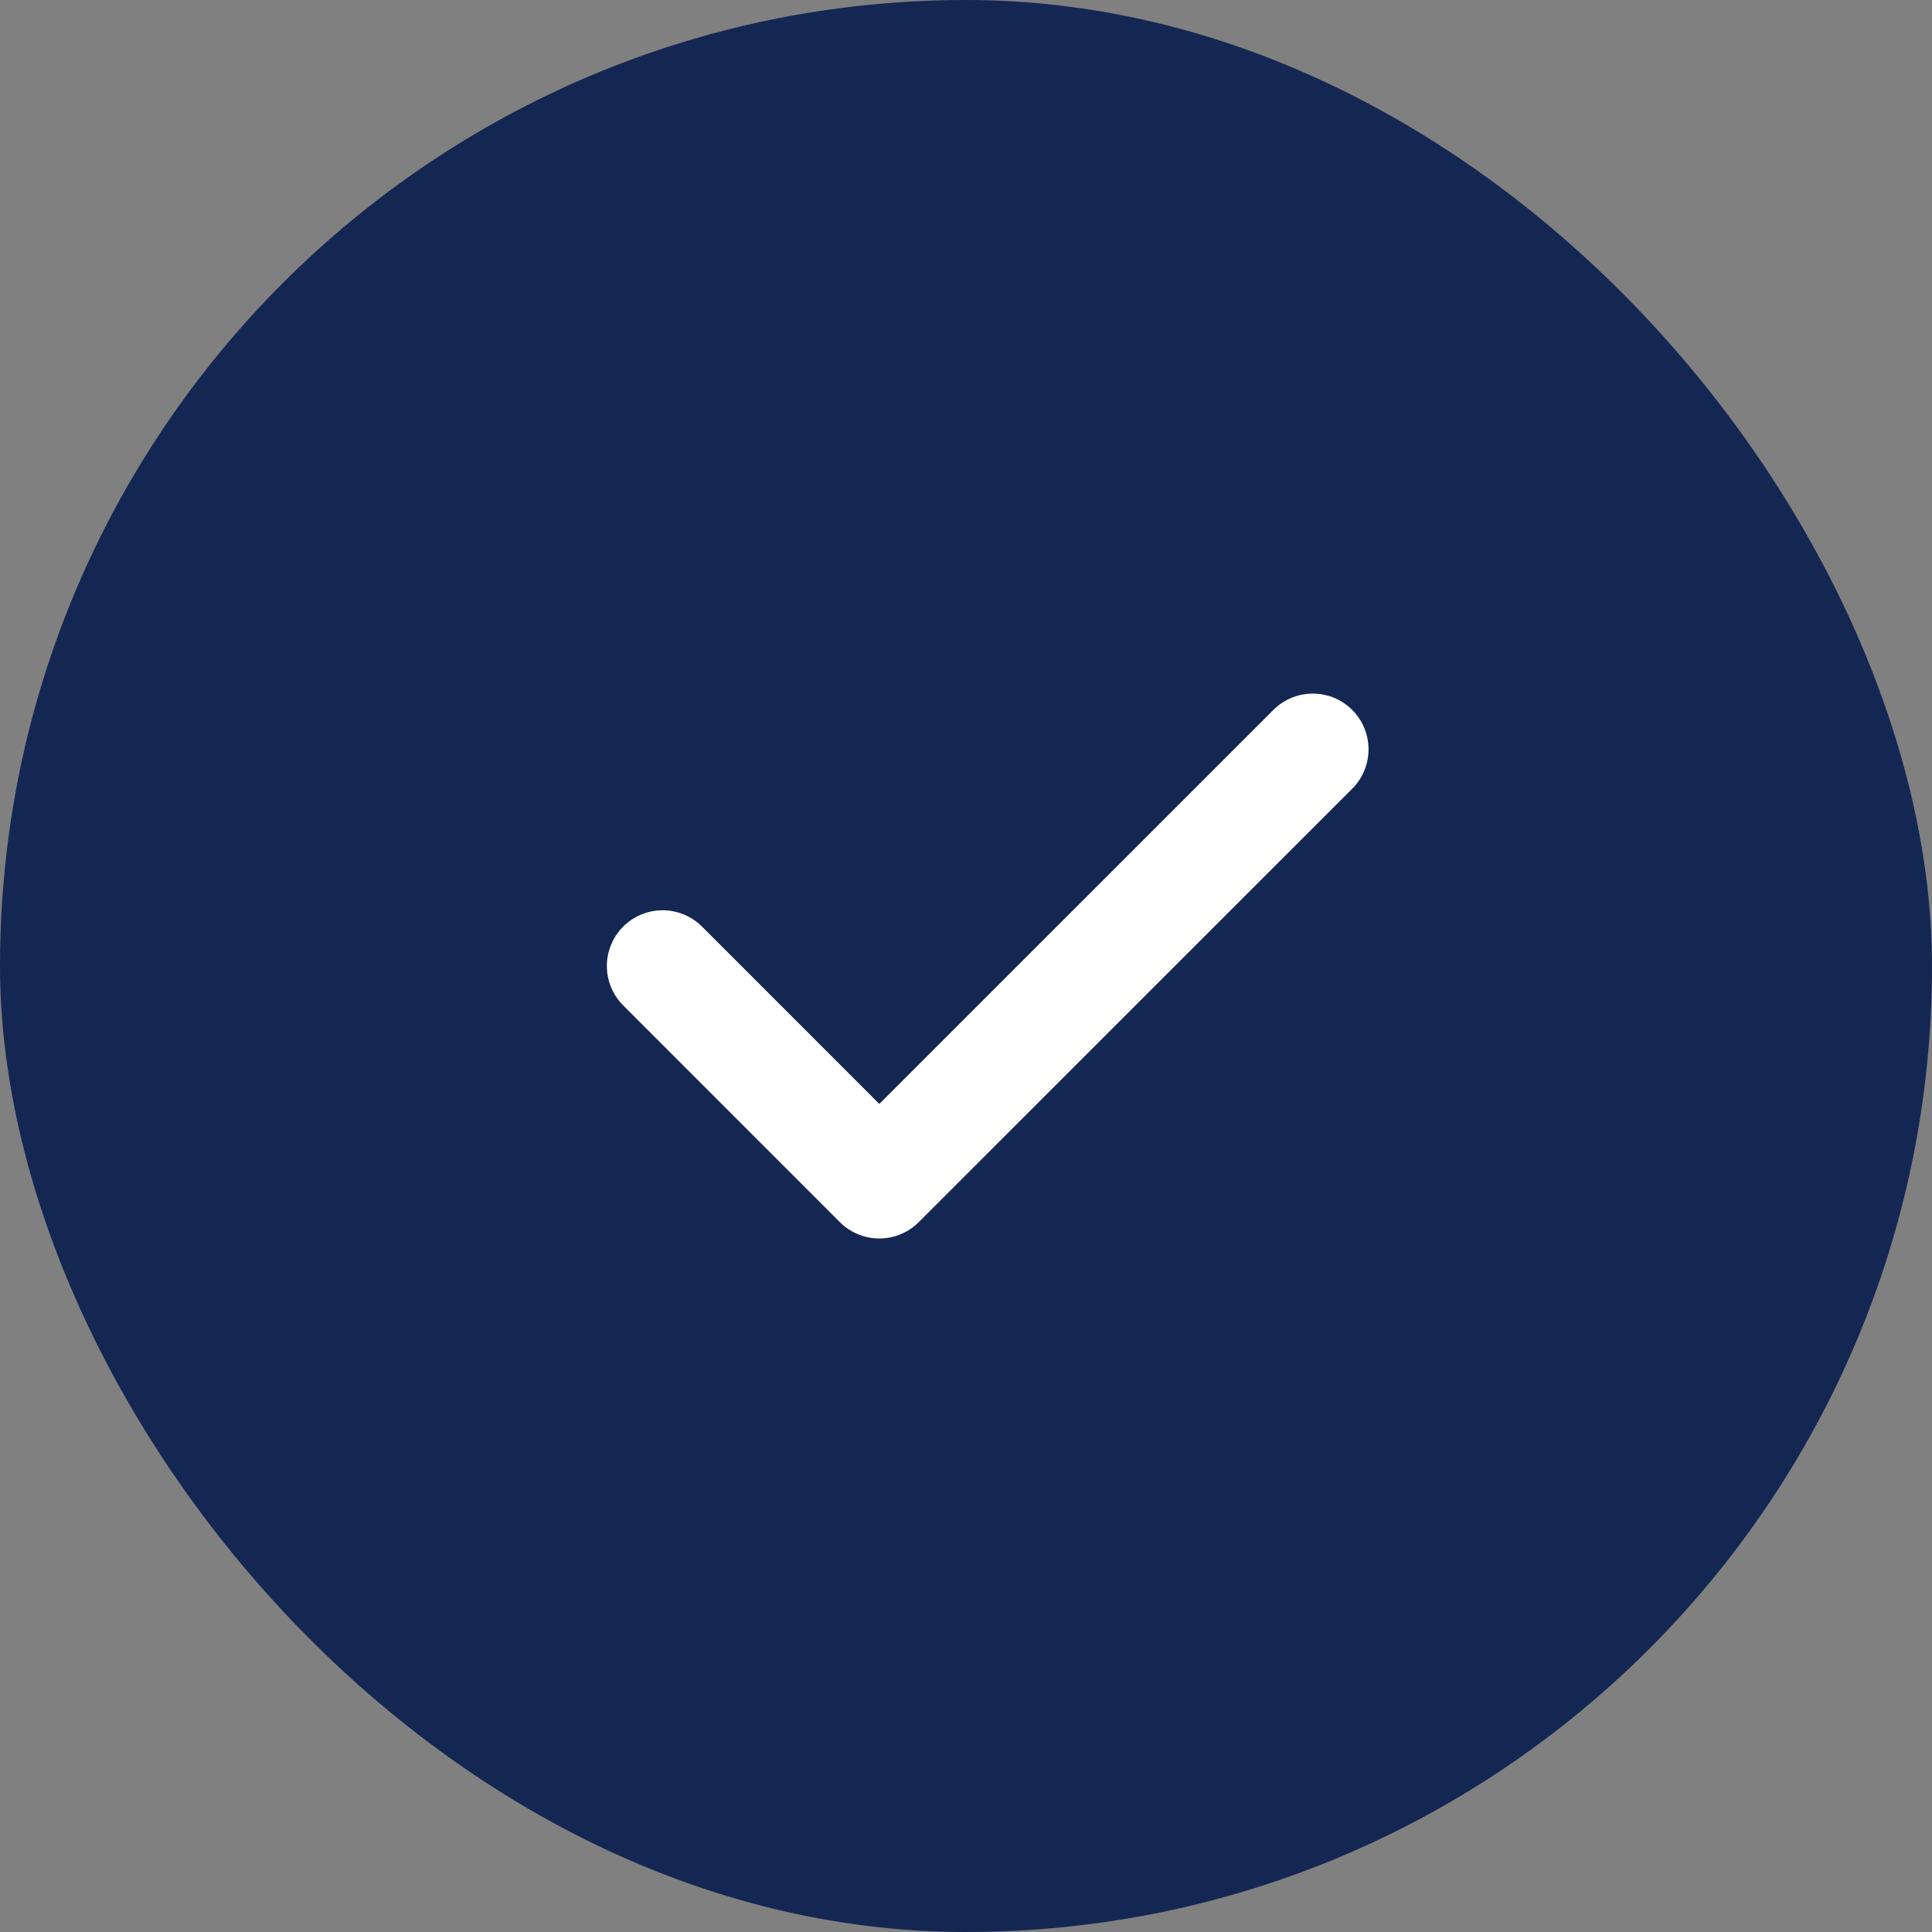
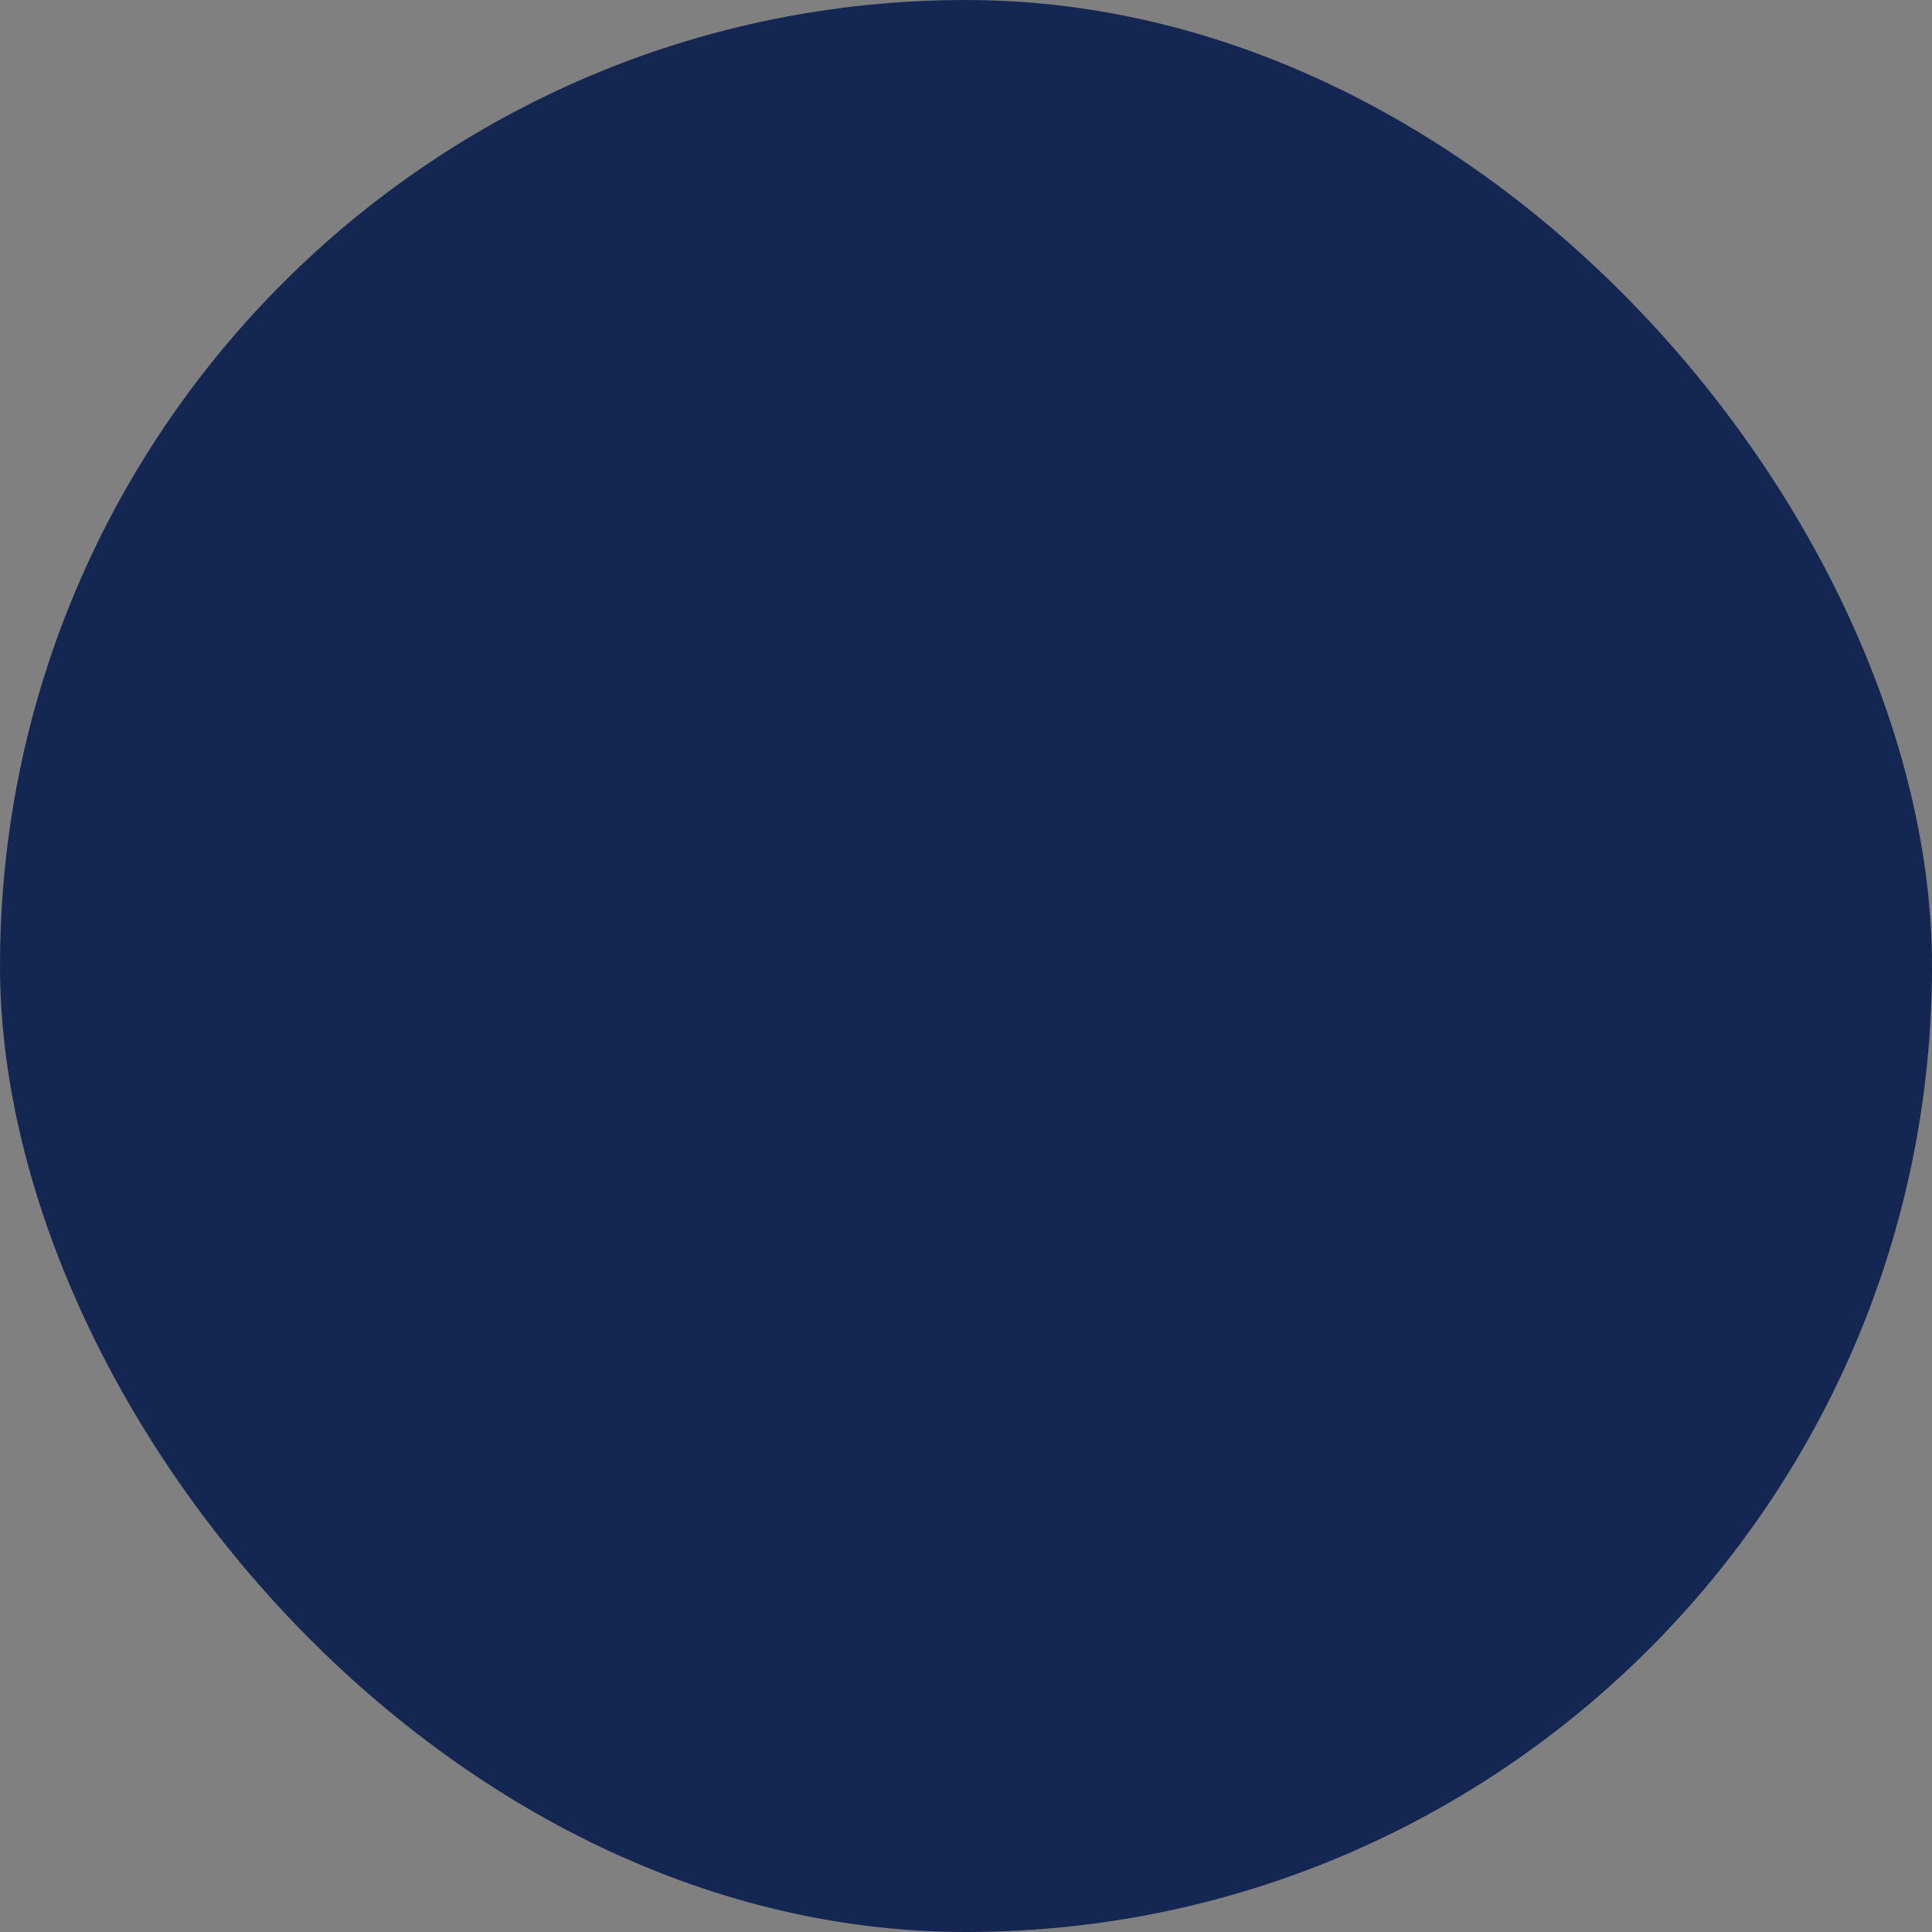
<svg xmlns="http://www.w3.org/2000/svg" width="26" height="26" viewBox="0 0 26 26" fill="none">
  <rect x="0" y="0" width="26" height="26" fill="#808080" stroke="none" />
  <rect width="26" height="26" rx="13" fill="#142753" />
-   <path d="M8.917 13L11.833 15.917L17.667 10.084" stroke="white" stroke-width="1.5" stroke-linecap="round" stroke-linejoin="round" />
</svg>